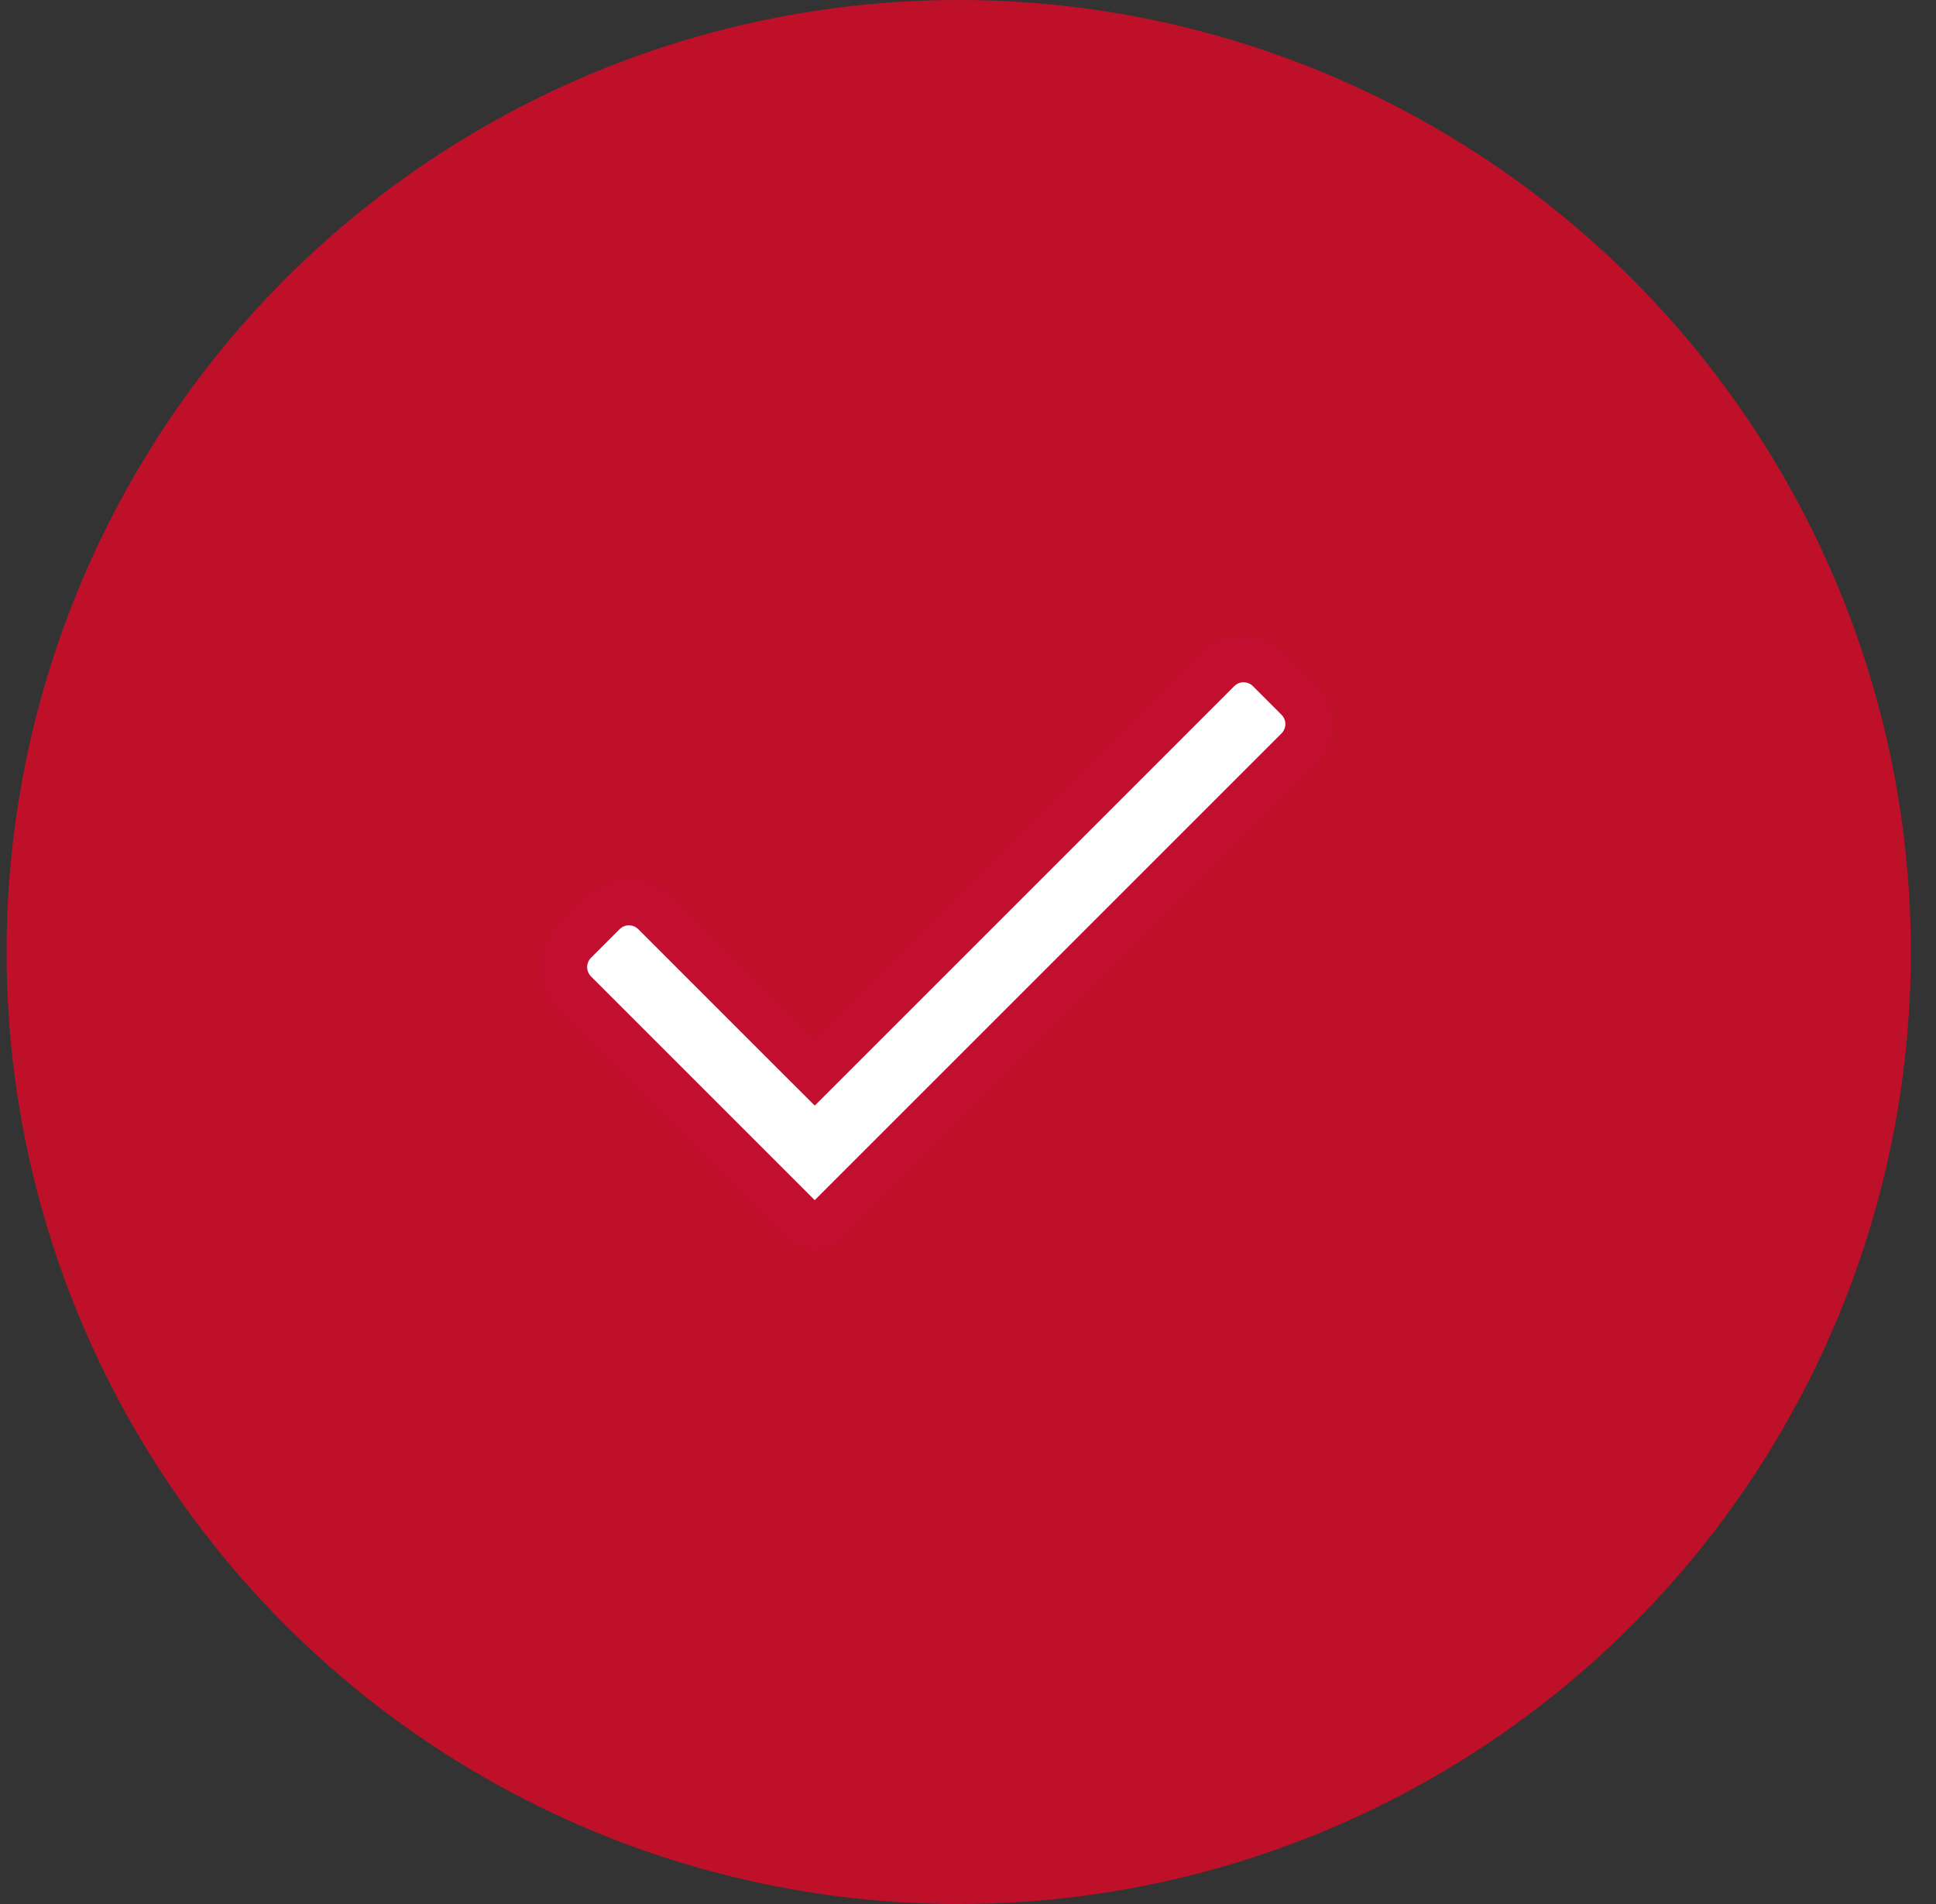
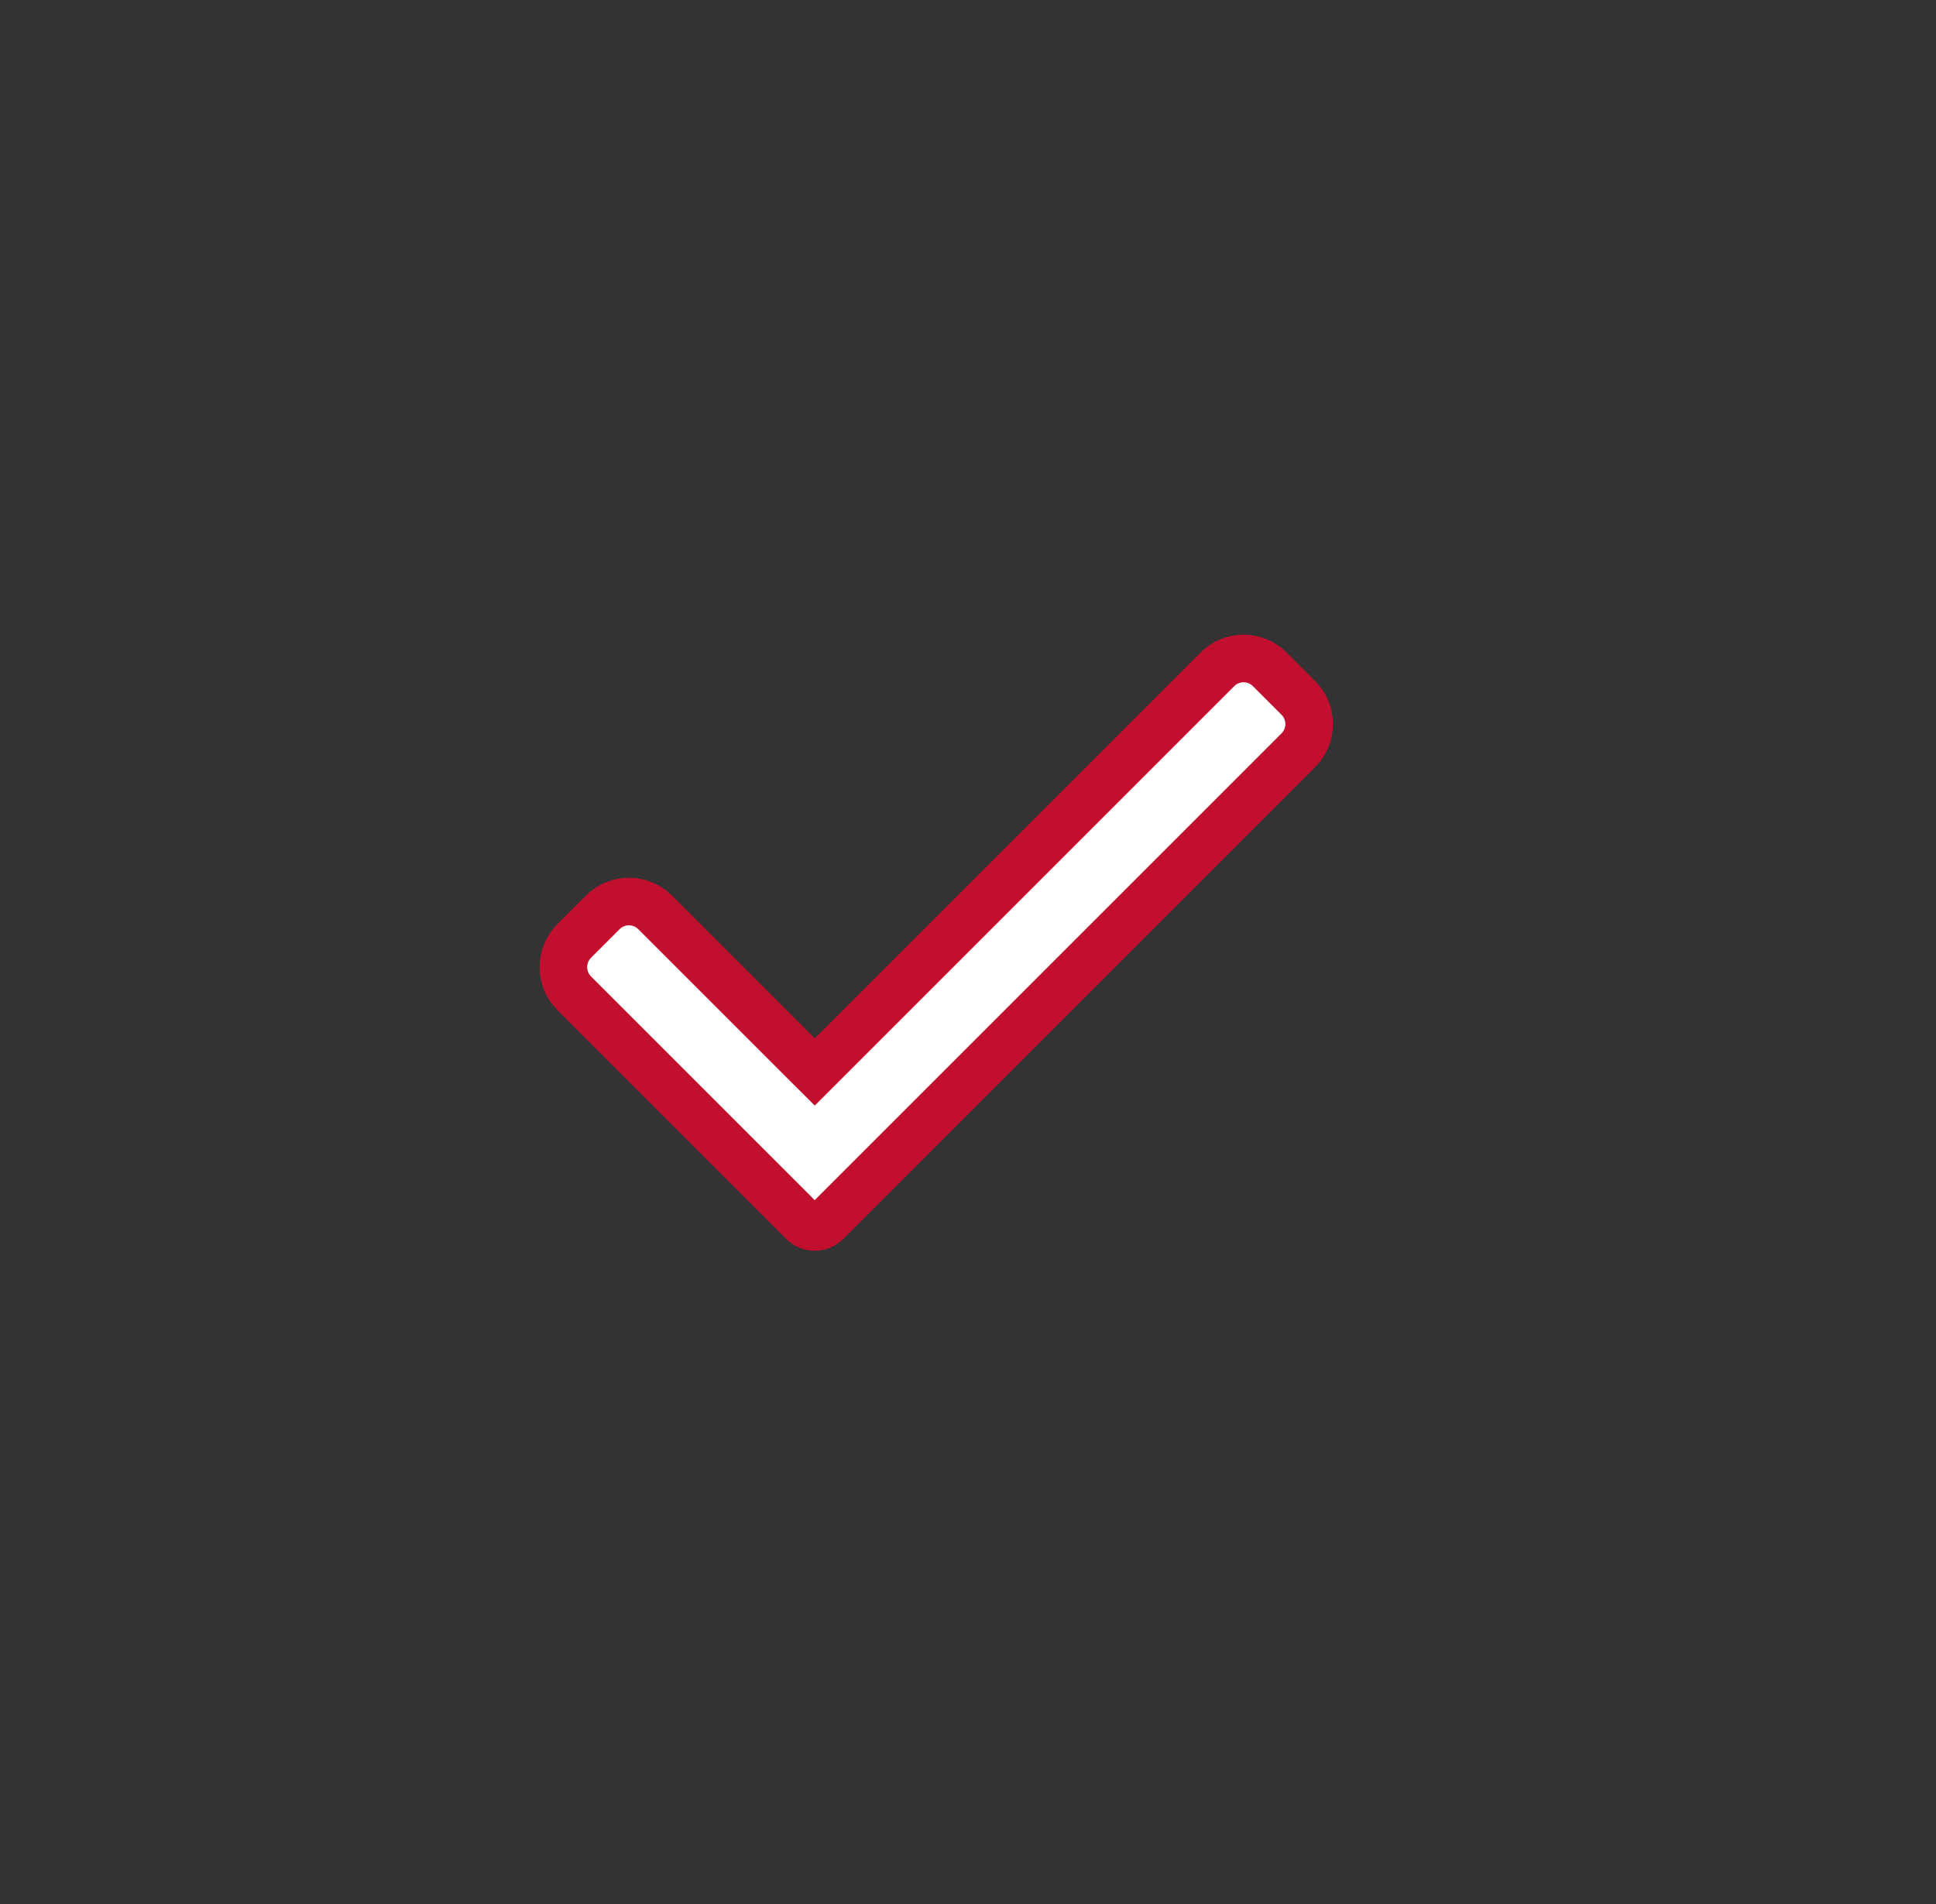
<svg xmlns="http://www.w3.org/2000/svg" width="61" height="60" viewBox="0 0 61 60" fill="none">
  <rect x="0" y="0" width="61" height="60" fill="#333333" stroke="none" />
-   <circle cx="30.207" cy="30" r="30" fill="#BF1029" />
  <path d="M39.184 20.75C39.492 20.75 39.788 20.873 40.007 21.091L40.909 21.993C41.127 22.212 41.25 22.508 41.25 22.816C41.25 23.125 41.127 23.422 40.909 23.641L26.043 38.508L26.041 38.51C25.992 38.559 25.935 38.598 25.871 38.624C25.808 38.65 25.74 38.664 25.671 38.664C25.602 38.664 25.533 38.65 25.47 38.624C25.406 38.598 25.348 38.559 25.3 38.51L25.298 38.508L18.091 31.3C17.872 31.081 17.75 30.784 17.75 30.476C17.75 30.167 17.873 29.871 18.091 29.652L18.993 28.75C19.212 28.532 19.508 28.409 19.816 28.409C20.125 28.409 20.422 28.532 20.641 28.75L25.14 33.25L25.671 33.78L26.201 33.25L38.359 21.091C38.578 20.872 38.875 20.75 39.184 20.75Z" fill="white" stroke="#C20F2F" stroke-width="1.5" />
</svg>